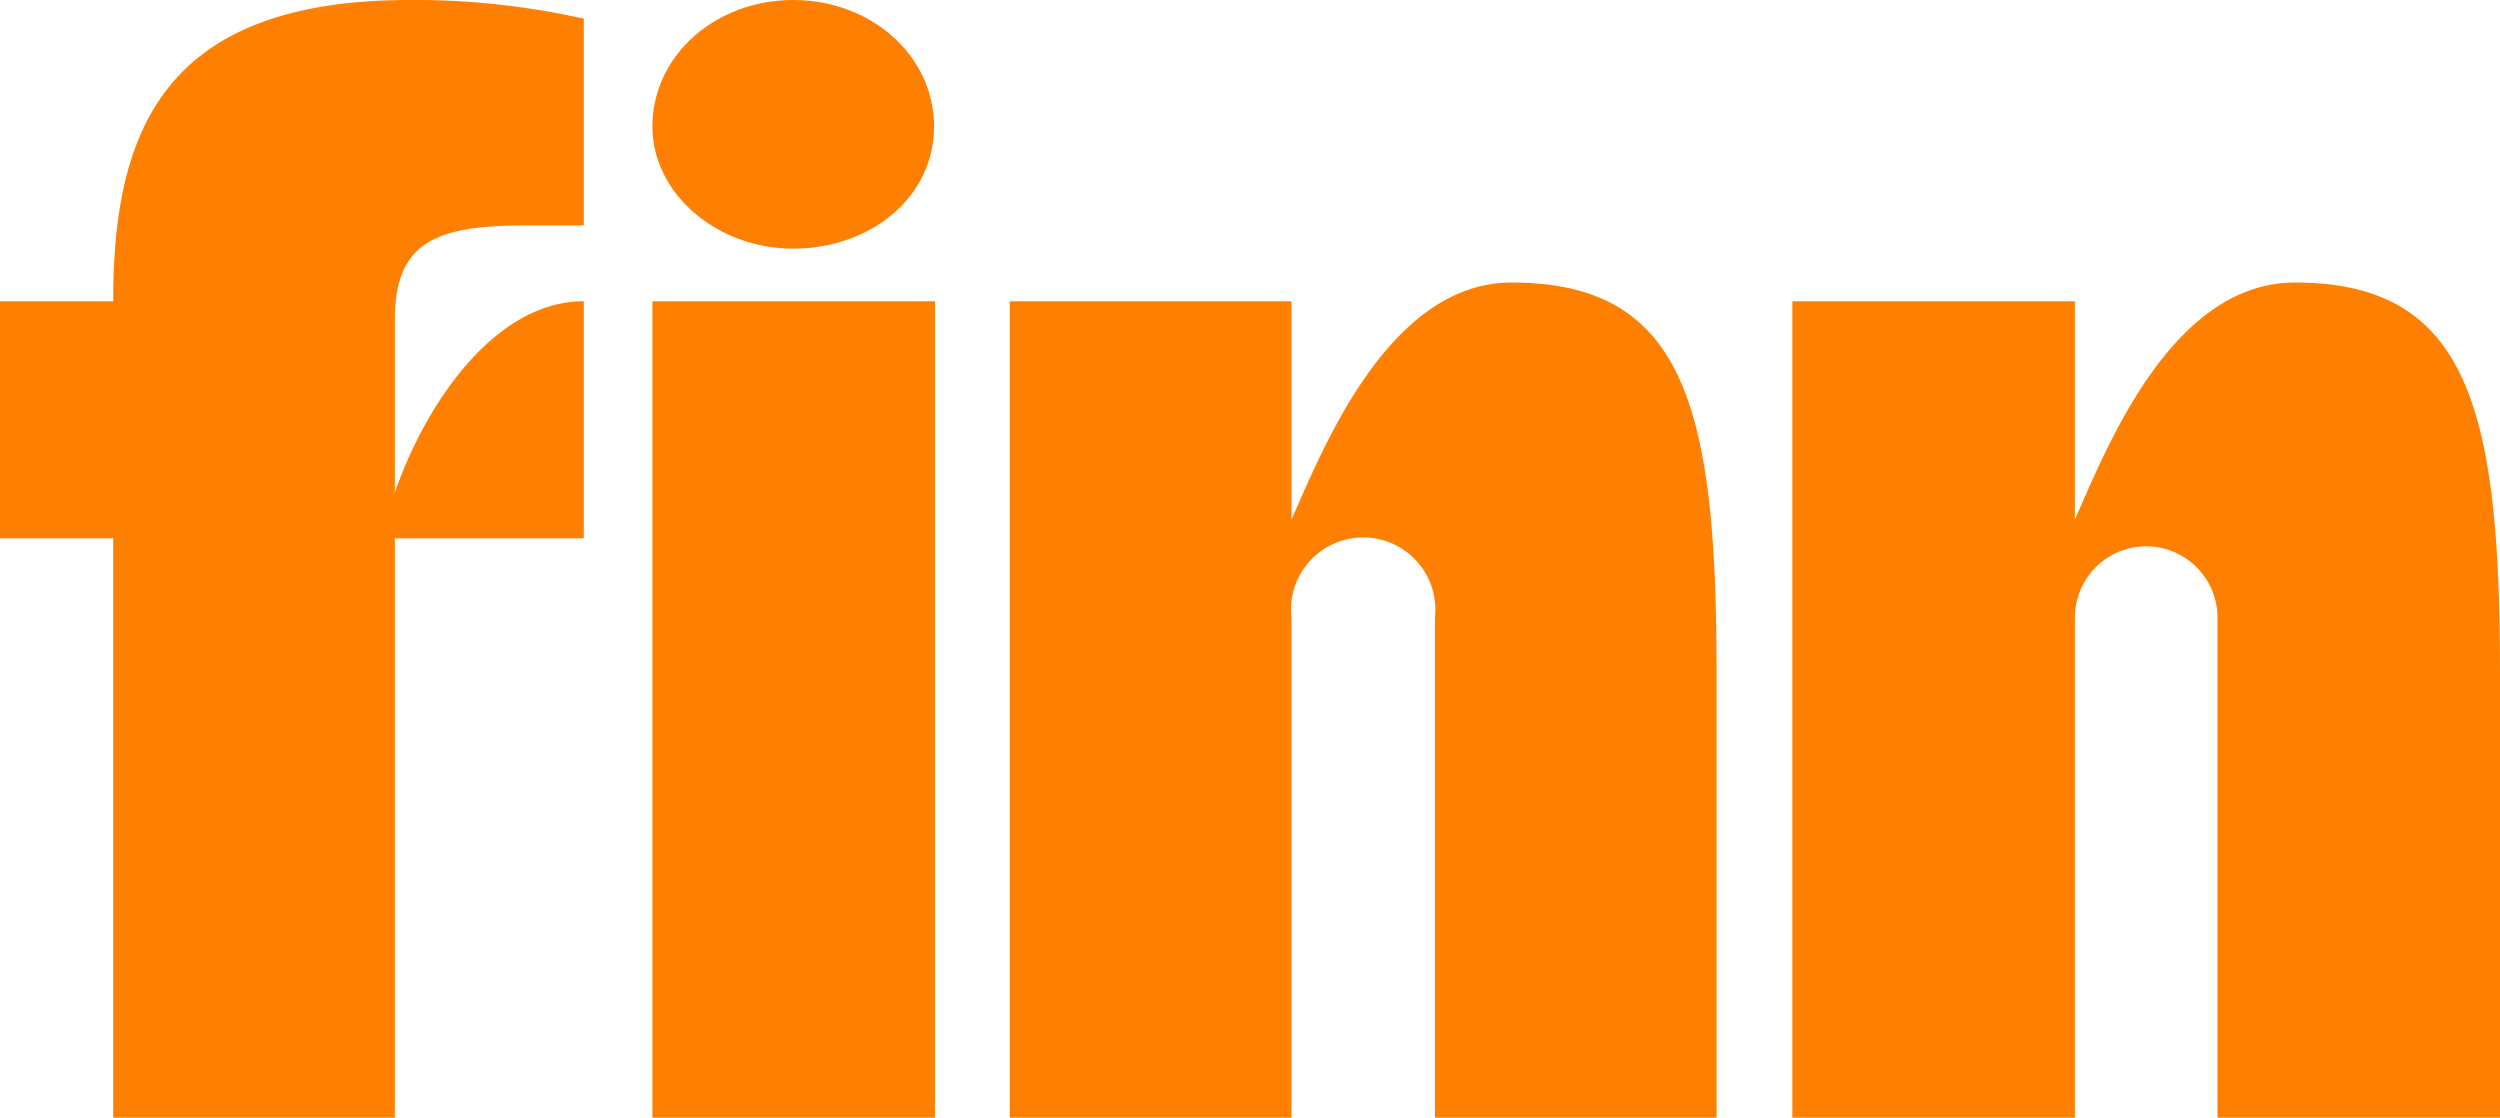
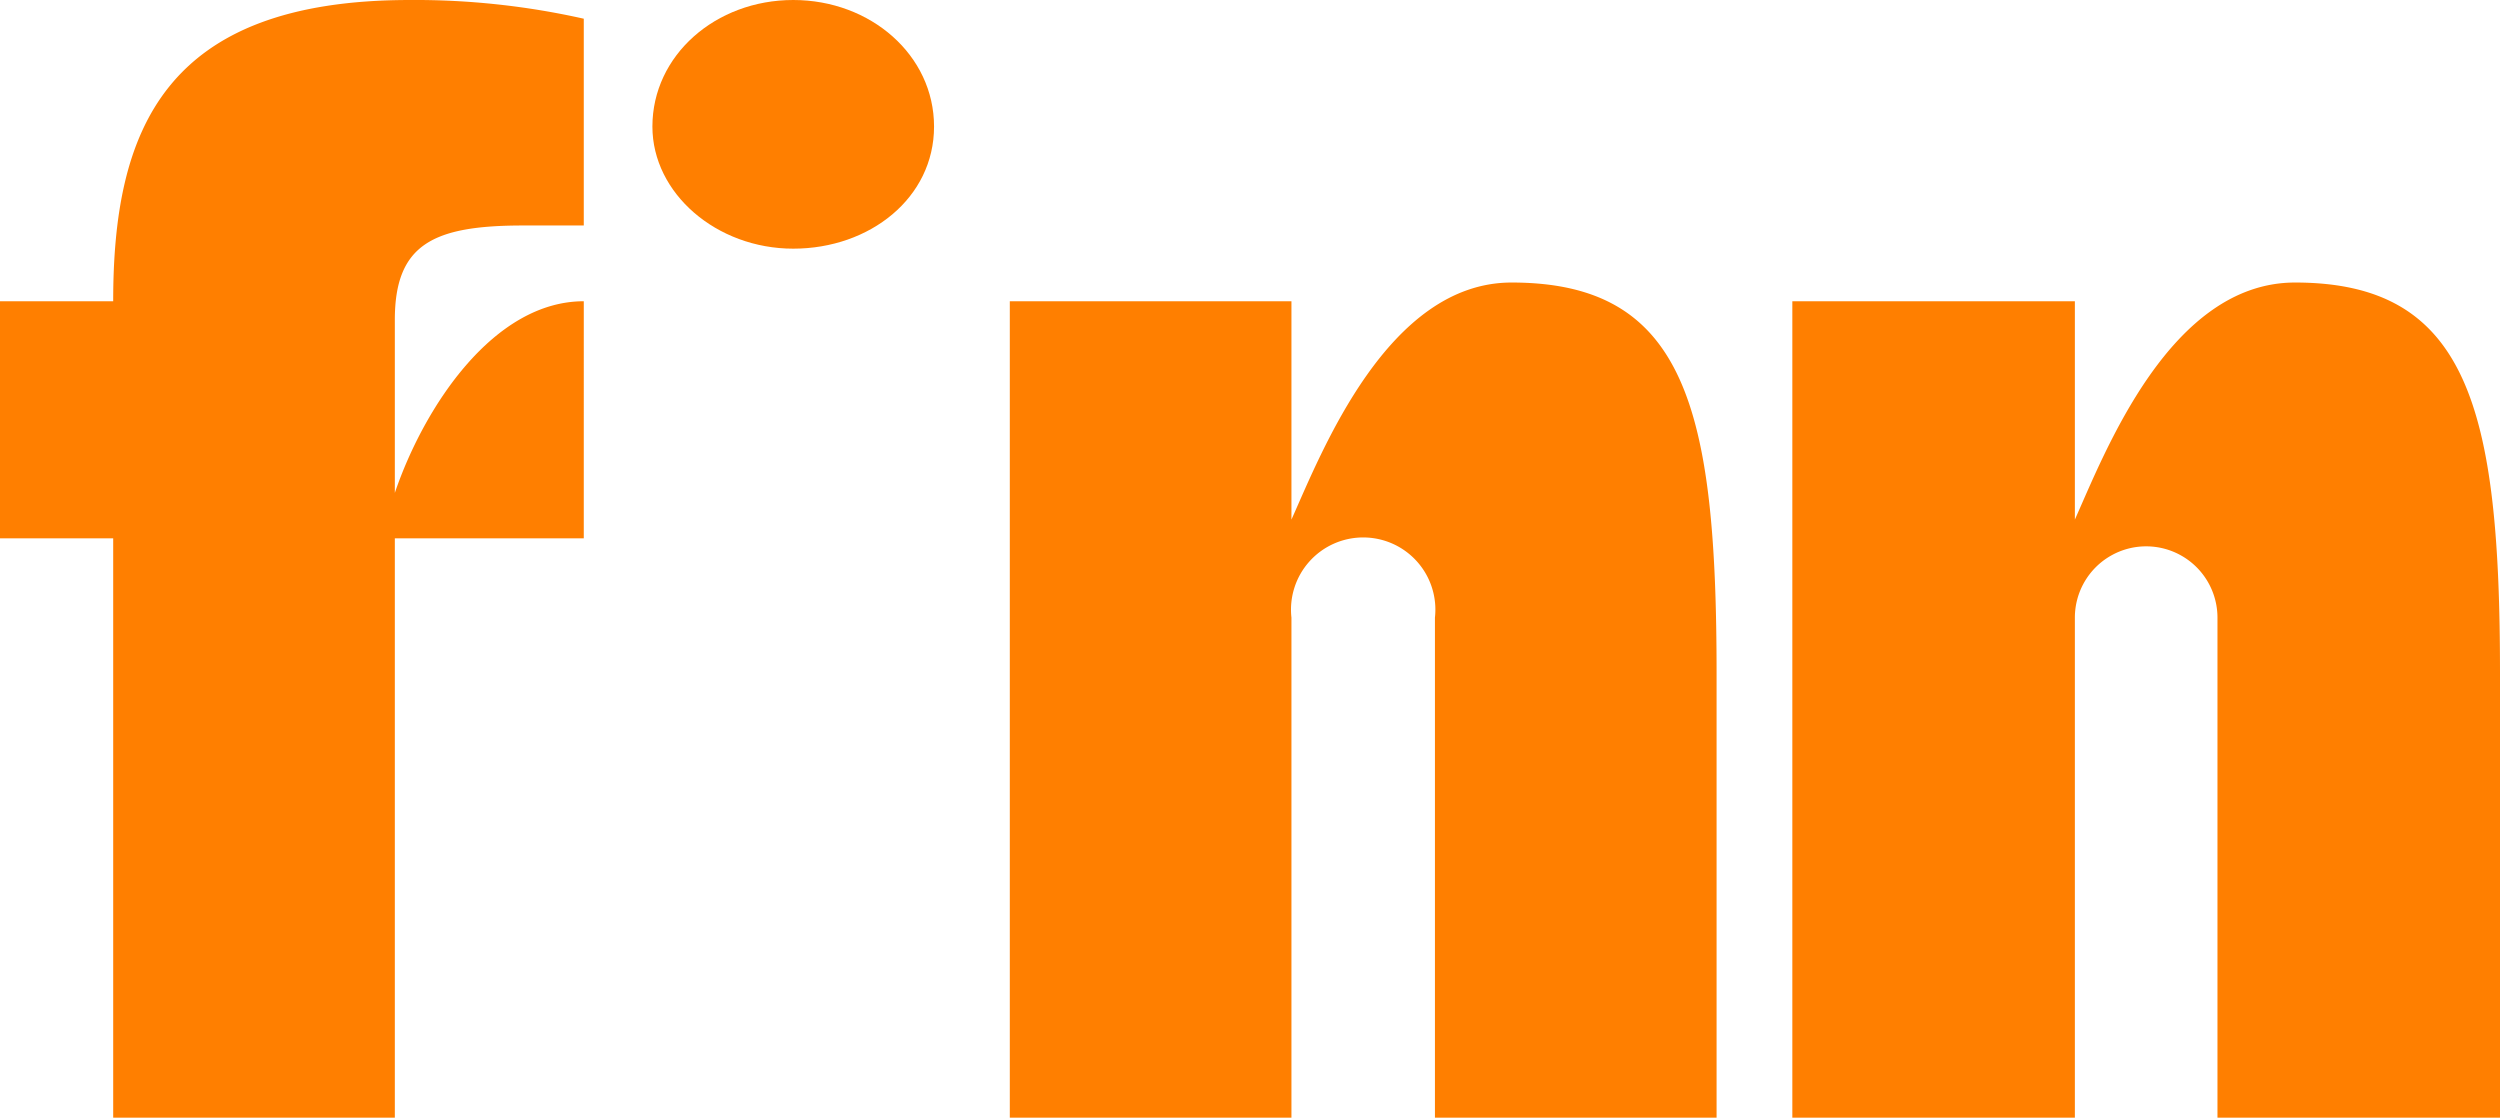
<svg xmlns="http://www.w3.org/2000/svg" viewBox="0 0 280.5 125.4">
  <defs>
    <style>.cls-1{fill:#ff7f00;}</style>
  </defs>
  <title>finn_logo_orange</title>
  <g id="Layer_2" data-name="Layer 2">
    <g id="Layer_1-2" data-name="Layer 1">
      <path class="cls-1" d="M44.3,35.9V55.3c3.3-9.7,11.1-21.5,21.2-21.5V60.4H44.3v65H12.7v-65H0V33.8H12.7C12.7,14.6,18.4,0,46,0A86.3,86.3,0,0,1,65.5,2.1V25.3H58.7c-10.1,0-14.4,2.1-14.4,10.6" />
-       <rect class="cls-1" x="73.2" y="33.8" width="31.7" height="91.66" />
      <path class="cls-1" d="M73.2,14.2C73.2,6.2,80.3,0,89,0s15.8,6.2,15.8,14.2S97.6,27.9,89,27.9,73.2,21.7,73.2,14.2" />
      <path class="cls-1" d="M161,69.3a8.1,8.1,0,1,0-16.1,0v56.1H113.3V33.8h31.6V58.3c3.4-7.6,10.8-26.6,24.7-26.6,19.5,0,23,14.1,23,43.9v49.8H161Z" />
      <path class="cls-1" d="M248.8,69.3a8,8,0,1,0-16,0v56.1H201.1V33.8h31.7V58.3c3.4-7.6,10.7-26.6,24.7-26.6,19.4,0,23,14.1,23,43.9v49.8H248.8Z" />
    </g>
  </g>
</svg>